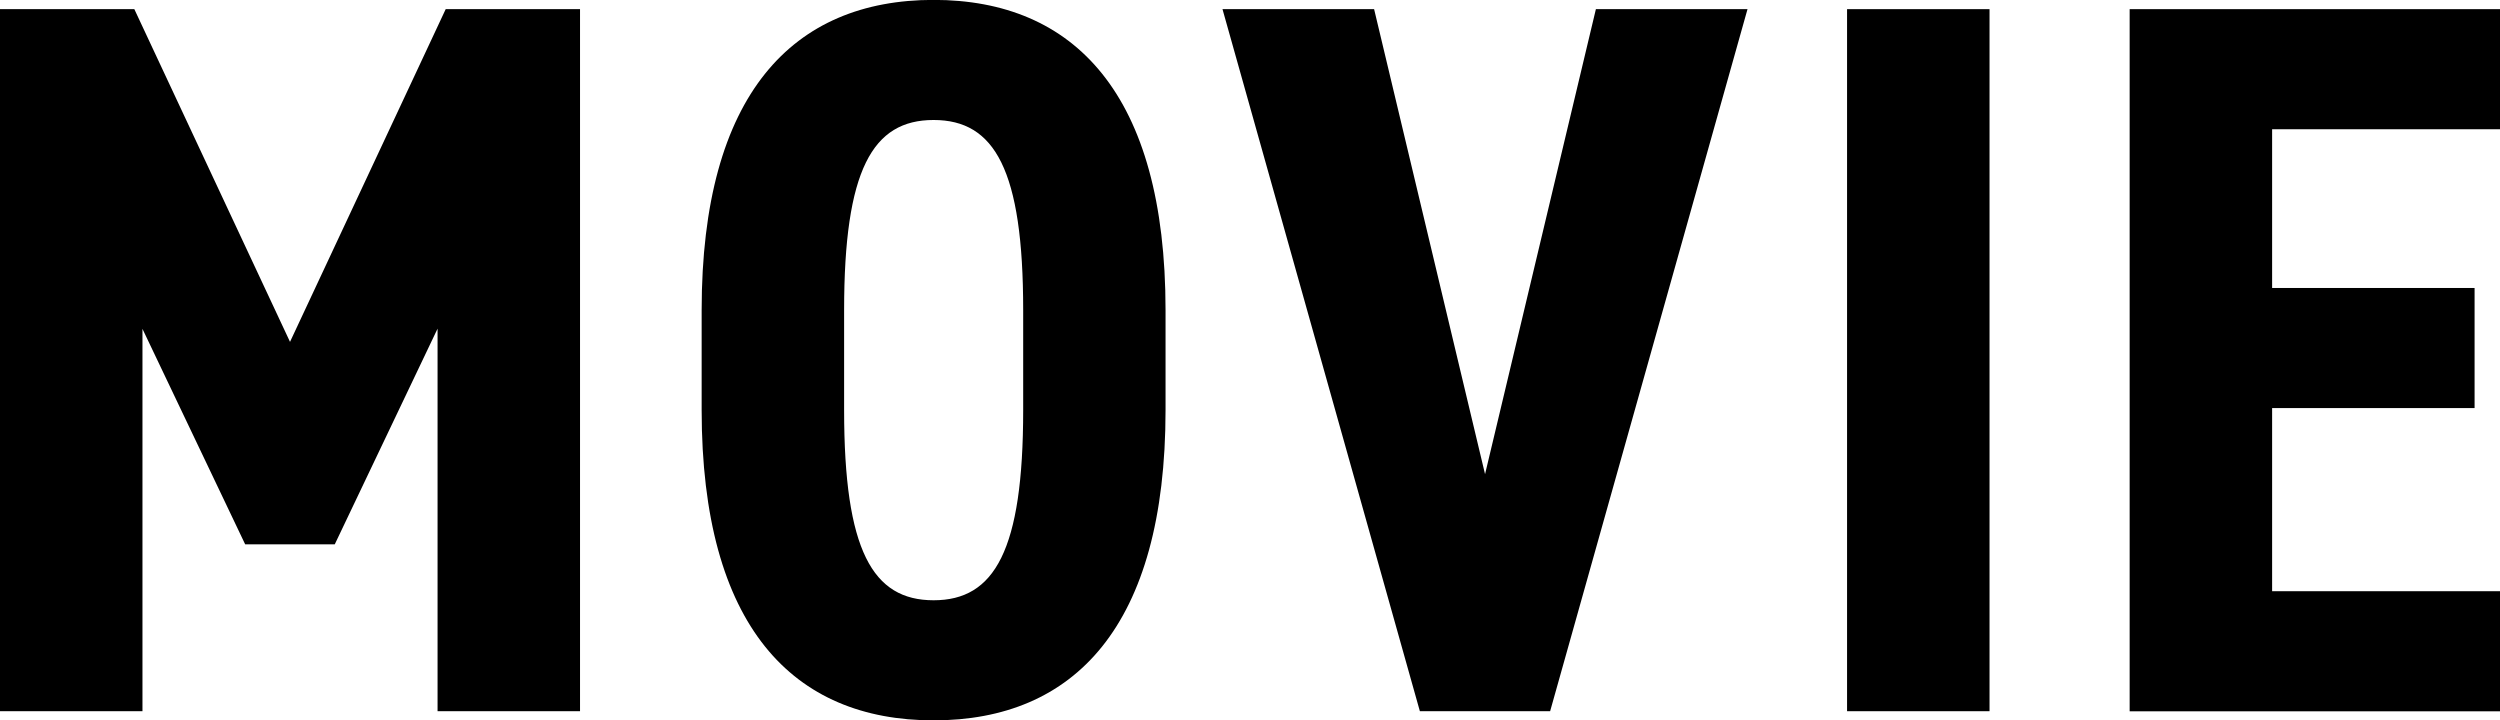
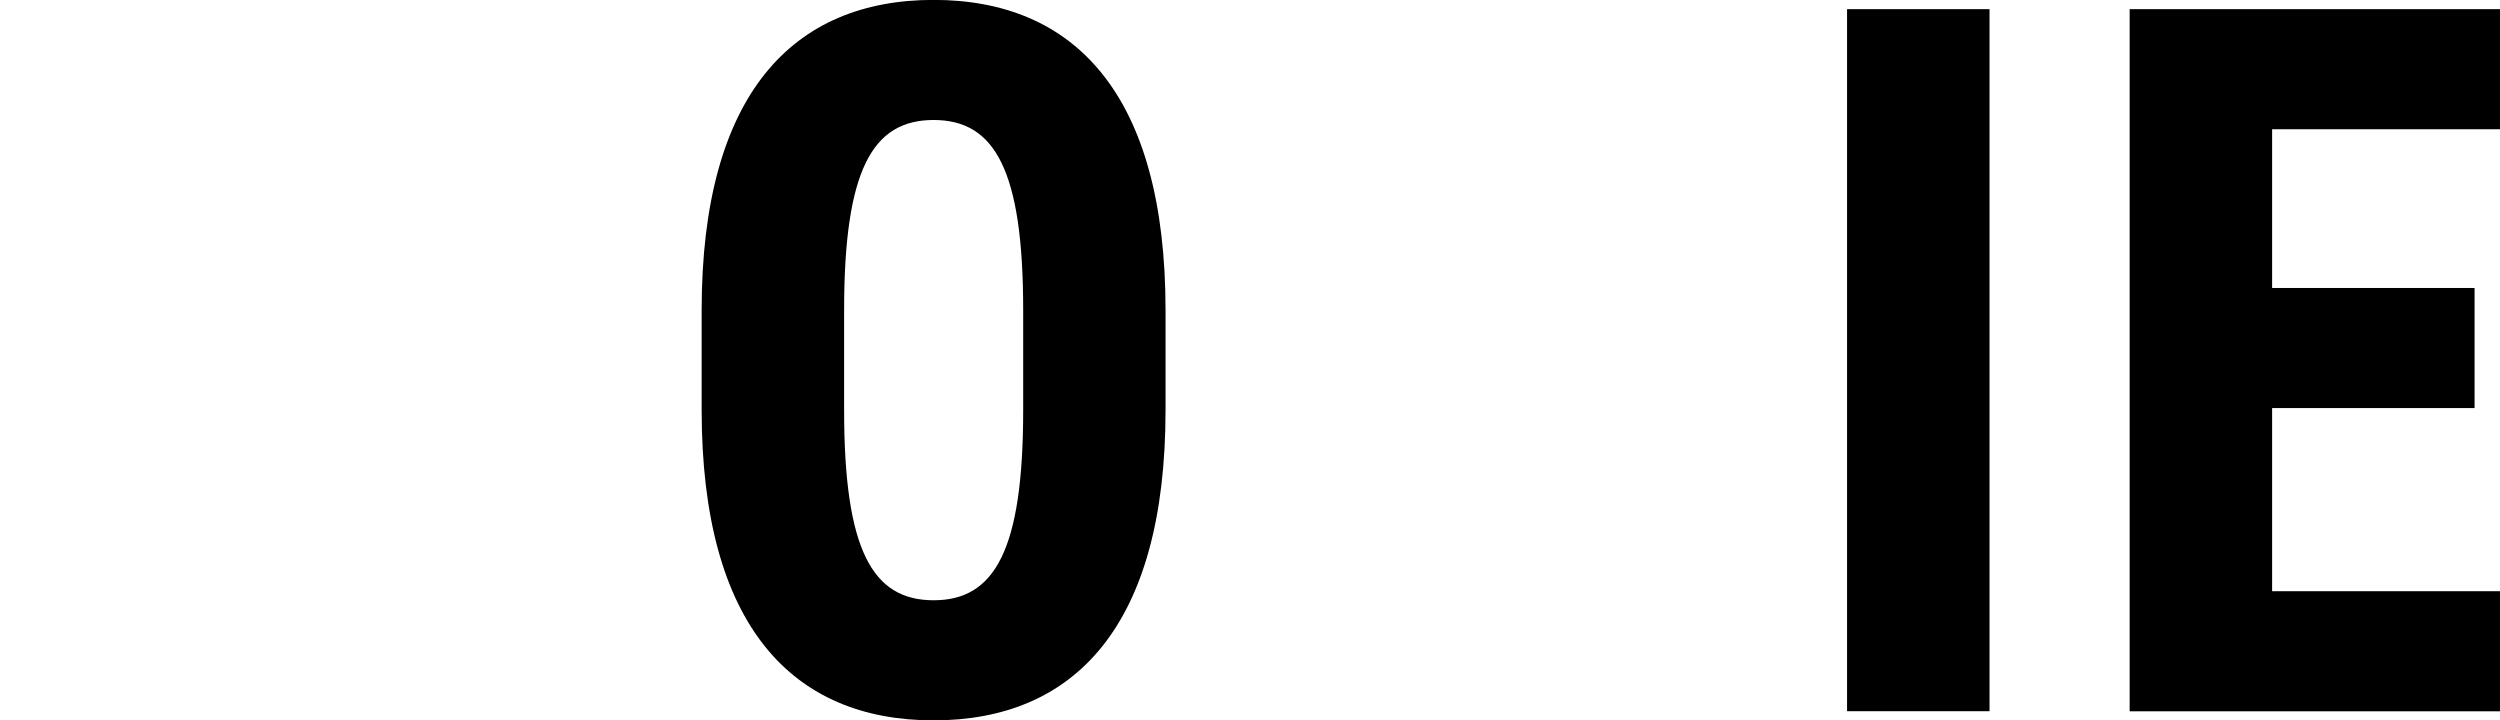
<svg xmlns="http://www.w3.org/2000/svg" id="_レイヤー_2" data-name="レイヤー 2" viewBox="0 0 245.85 70.84">
  <g id="_レイヤー_1-2" data-name="レイヤー 1">
    <g>
-       <path d="M14.01,32.32v37.62H0V.9h13.21l15.31,32.72L43.83.9h13.21v69.04h-14.01v-37.62l-10.11,21.21h-8.81l-10.11-21.21Z" />
      <path d="M91.81,70.84c-13.81,0-22.81-9.21-22.81-30.52v-9.81c0-21.31,9.01-30.52,22.81-30.52s22.81,9.21,22.81,30.52v9.81c0,21.31-9.01,30.52-22.81,30.52ZM91.81,59.03c6,0,8.81-4.9,8.81-18.71v-9.81c0-13.81-2.8-18.71-8.81-18.71s-8.8,4.9-8.8,18.71v9.81c0,13.81,2.8,18.71,8.8,18.71Z" />
-       <path d="M171.85.9l-19.41,69.04h-12.81L120.22.9h14.91l10.91,45.73L156.94.9h14.91Z" />
      <path d="M195.65,69.94h-14.01V.9h14.01v69.04Z" />
      <path d="M245.85.9v11.81h-22.41v15.61h19.91v11.81h-19.91v18.01h22.41v11.81h-36.42V.9h36.42Z" />
    </g>
  </g>
</svg>